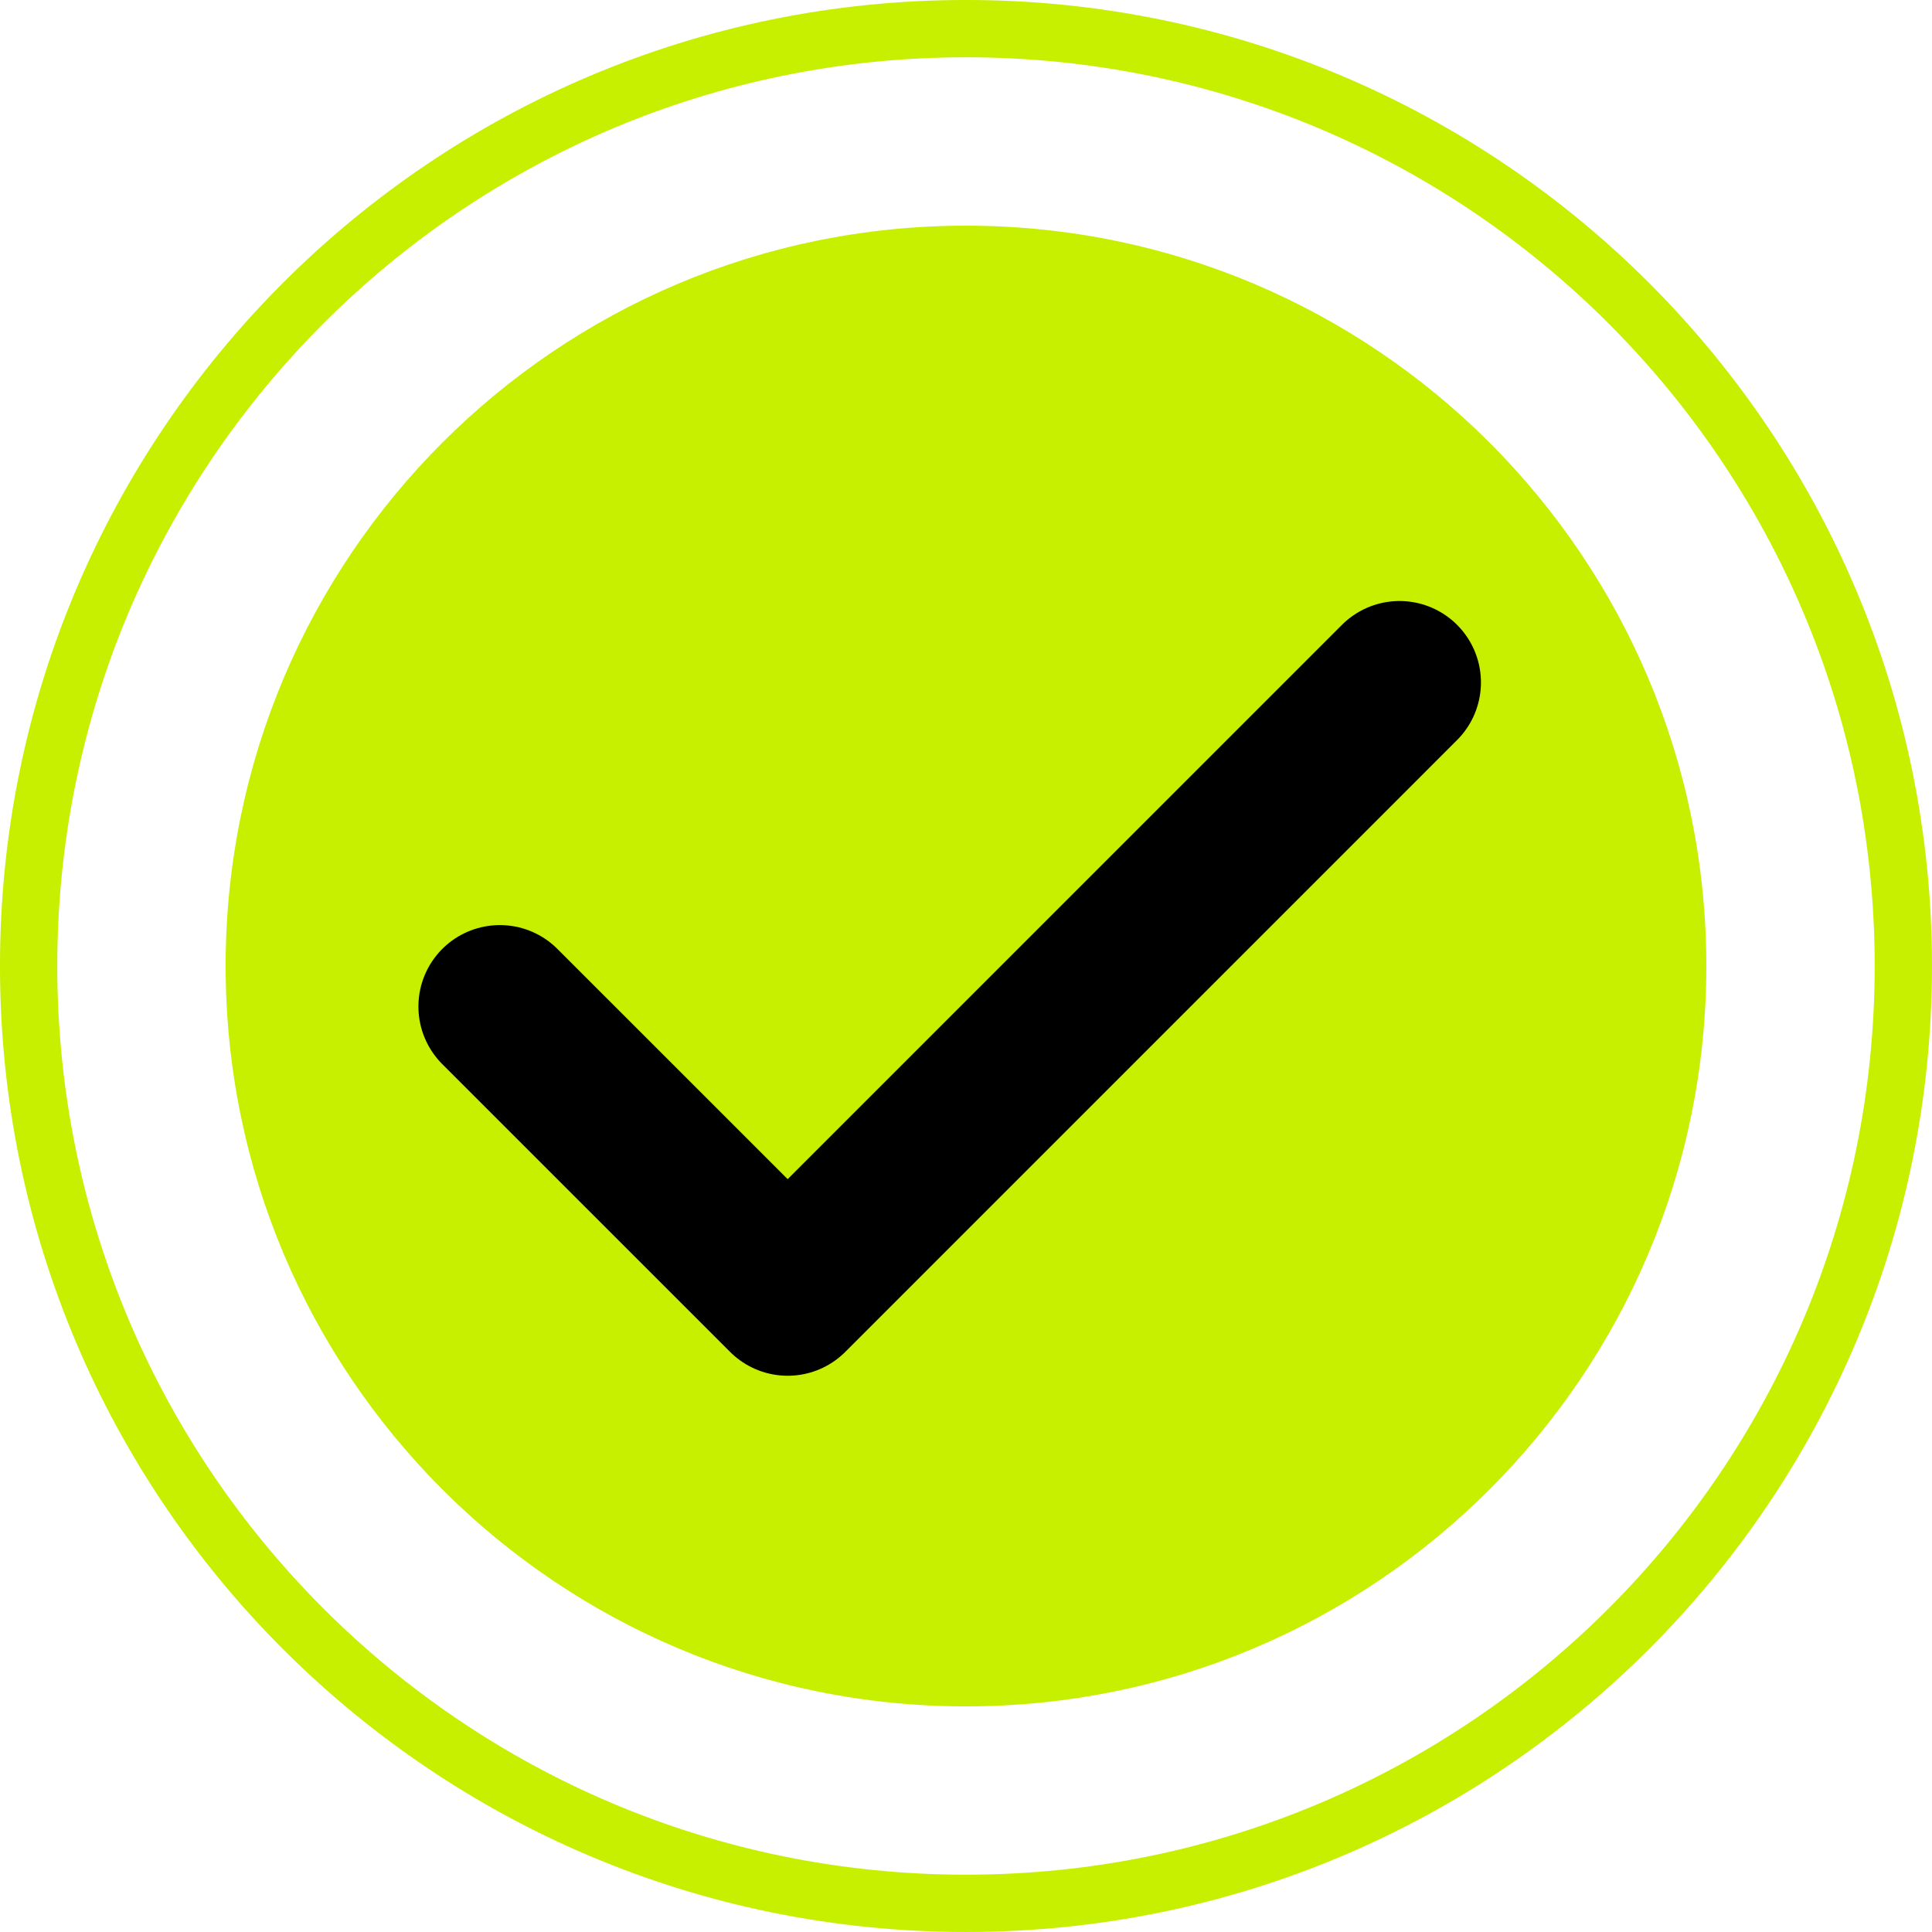
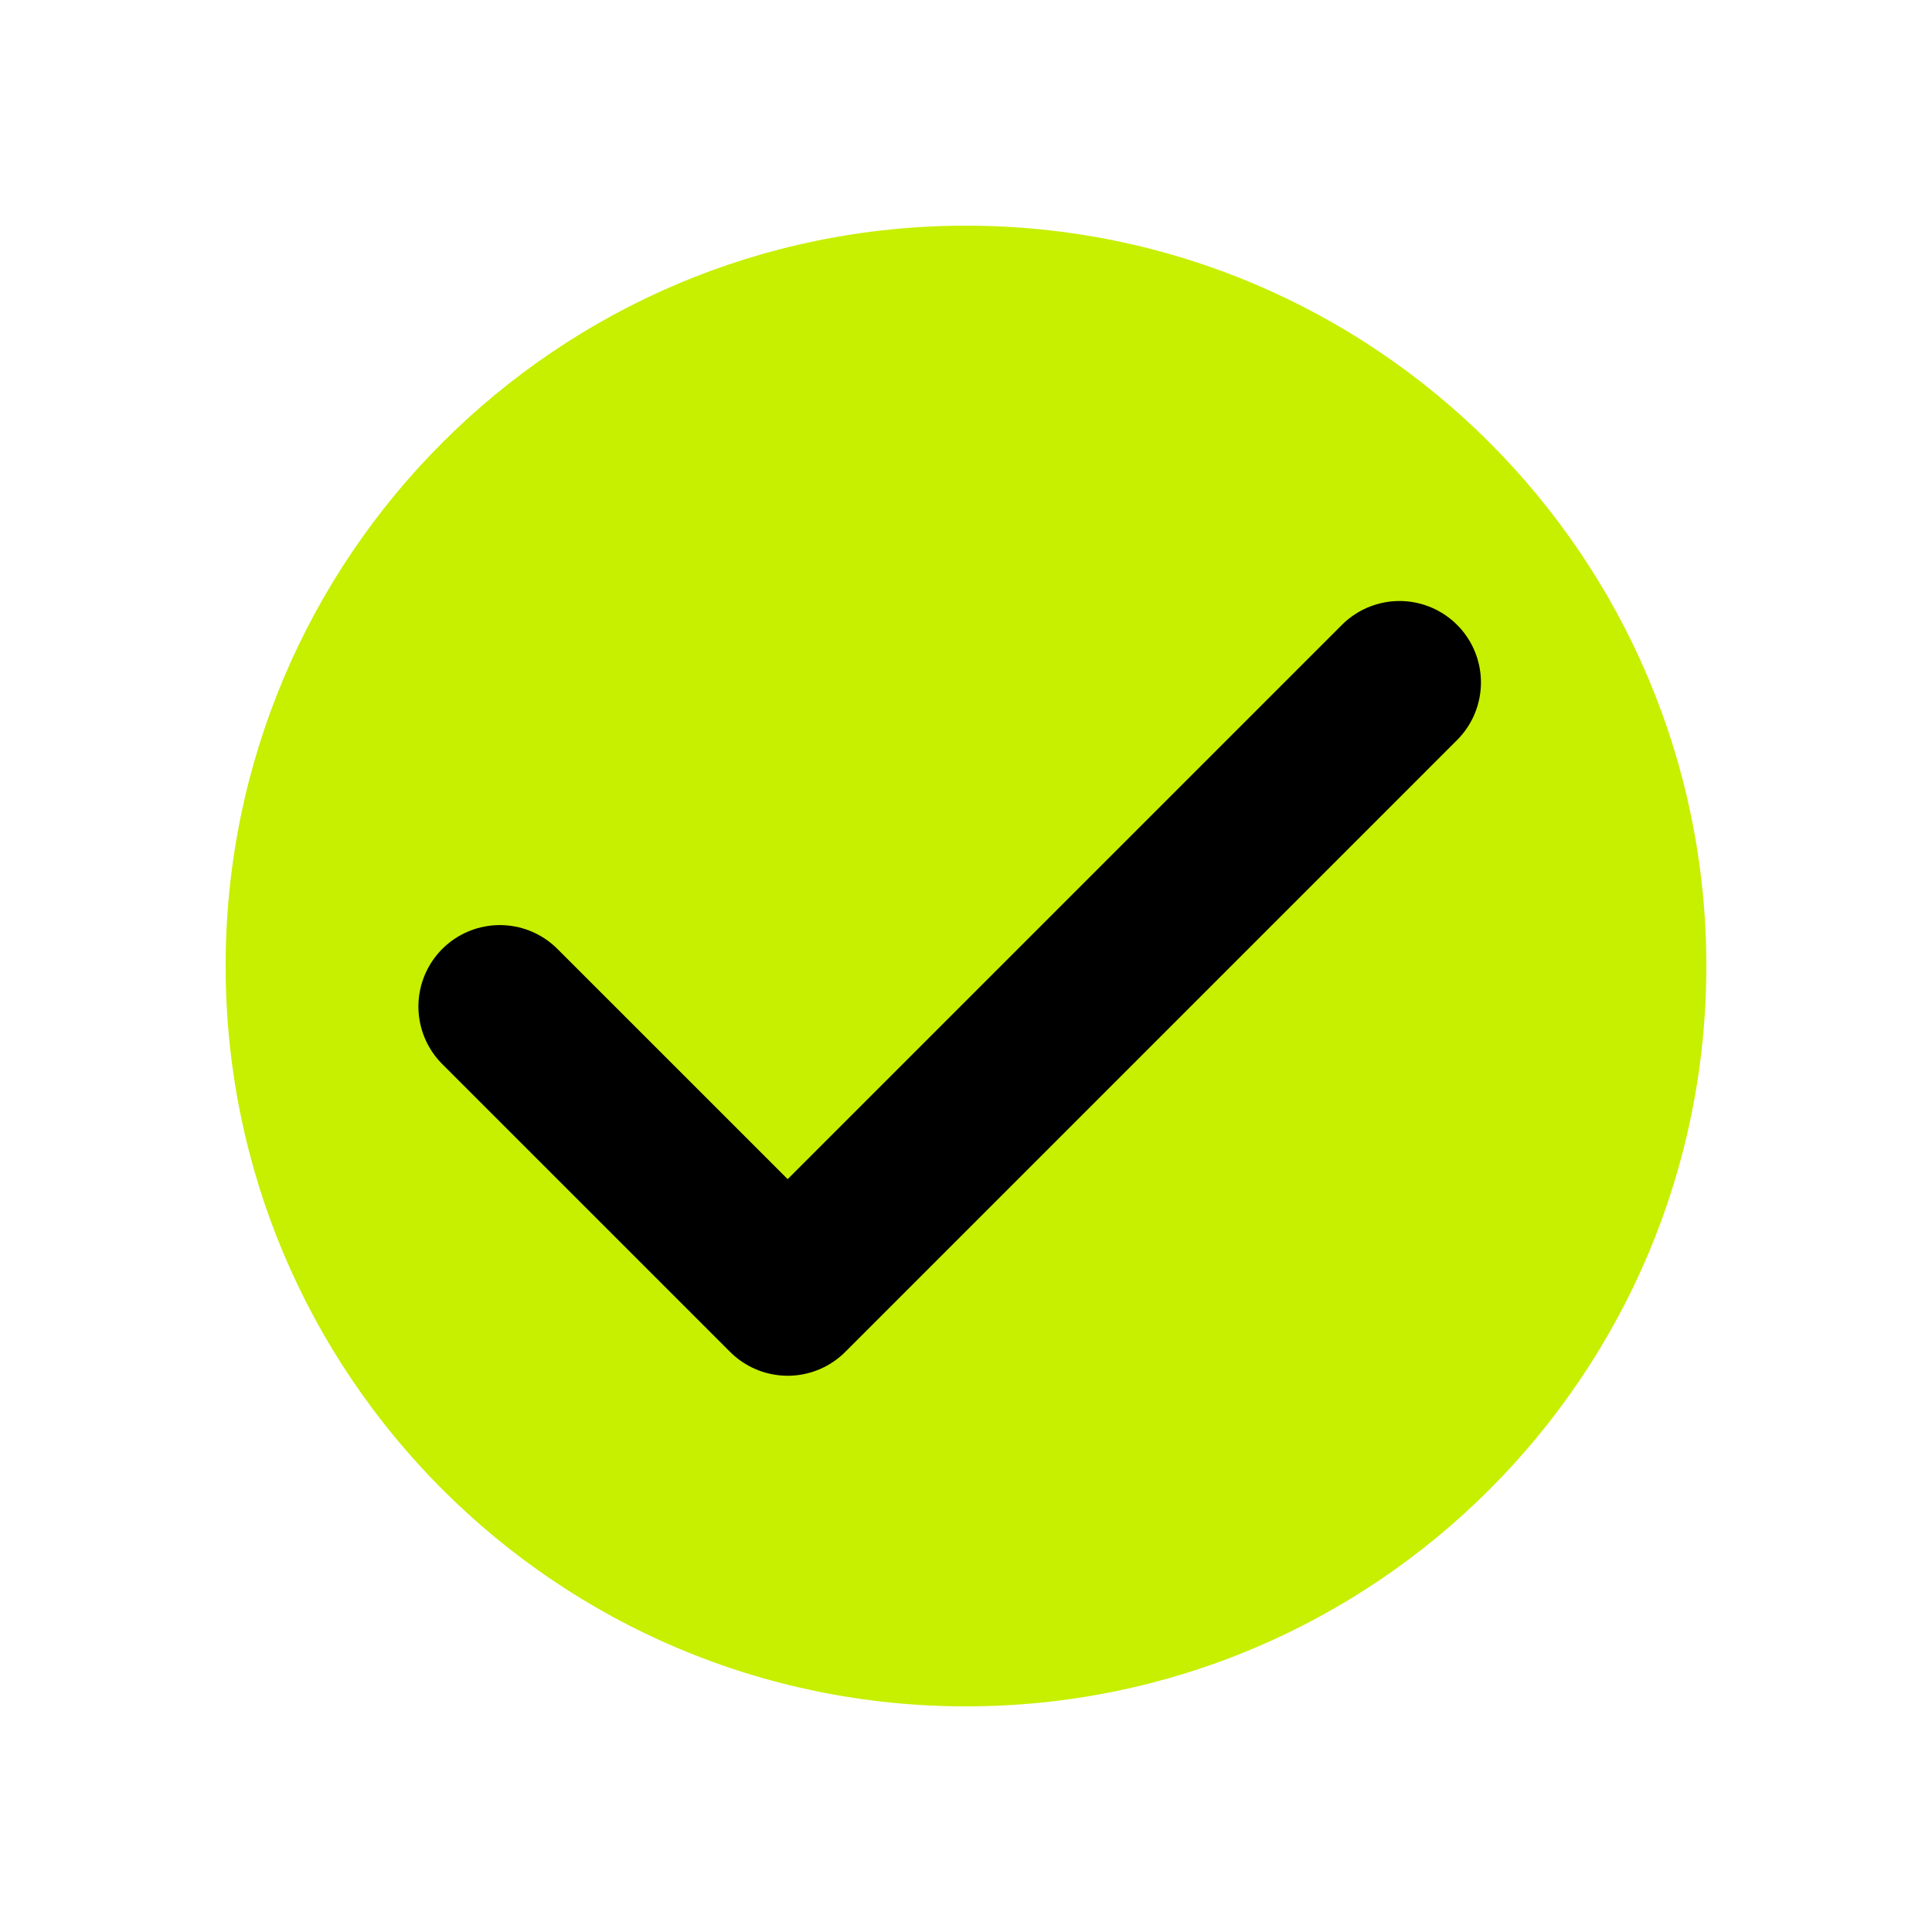
<svg xmlns="http://www.w3.org/2000/svg" xml:space="preserve" width="35.589mm" height="35.589mm" version="1.1" style="shape-rendering:geometricPrecision; text-rendering:geometricPrecision; image-rendering:optimizeQuality; fill-rule:evenodd; clip-rule:evenodd" viewBox="0 0 568.8 568.8">
  <defs>
    <style type="text/css"> .str0 {stroke:black;stroke-width:47.95;stroke-linecap:round;stroke-linejoin:round;stroke-miterlimit:22.926} .str1 {stroke:#C7EF00;stroke-width:16.87;stroke-miterlimit:10} .fil1 {fill:none} .fil2 {fill:none;fill-rule:nonzero} .fil0 {fill:#C7EF00;fill-rule:nonzero} </style>
  </defs>
  <g id="Слой_x0020_1">
    <path class="fil0" d="M502.36 284.4c0,120.38 -97.59,217.97 -217.97,217.97 -120.37,0 -217.96,-97.58 -217.96,-217.97 0,-120.37 97.59,-217.96 217.96,-217.96 120.38,0 217.97,97.59 217.97,217.96z" />
    <polyline class="fil1 str0" points="147.16,296.33 231.9,381.06 412.03,200.92 " />
-     <path class="fil2 str1" d="M560.36 284.39c0,152.42 -123.55,275.97 -275.97,275.97 -152.4,0 -275.96,-123.56 -275.96,-275.97 0,-152.4 123.55,-275.96 275.96,-275.96 152.42,0 275.97,123.55 275.97,275.96z" />
  </g>
</svg>